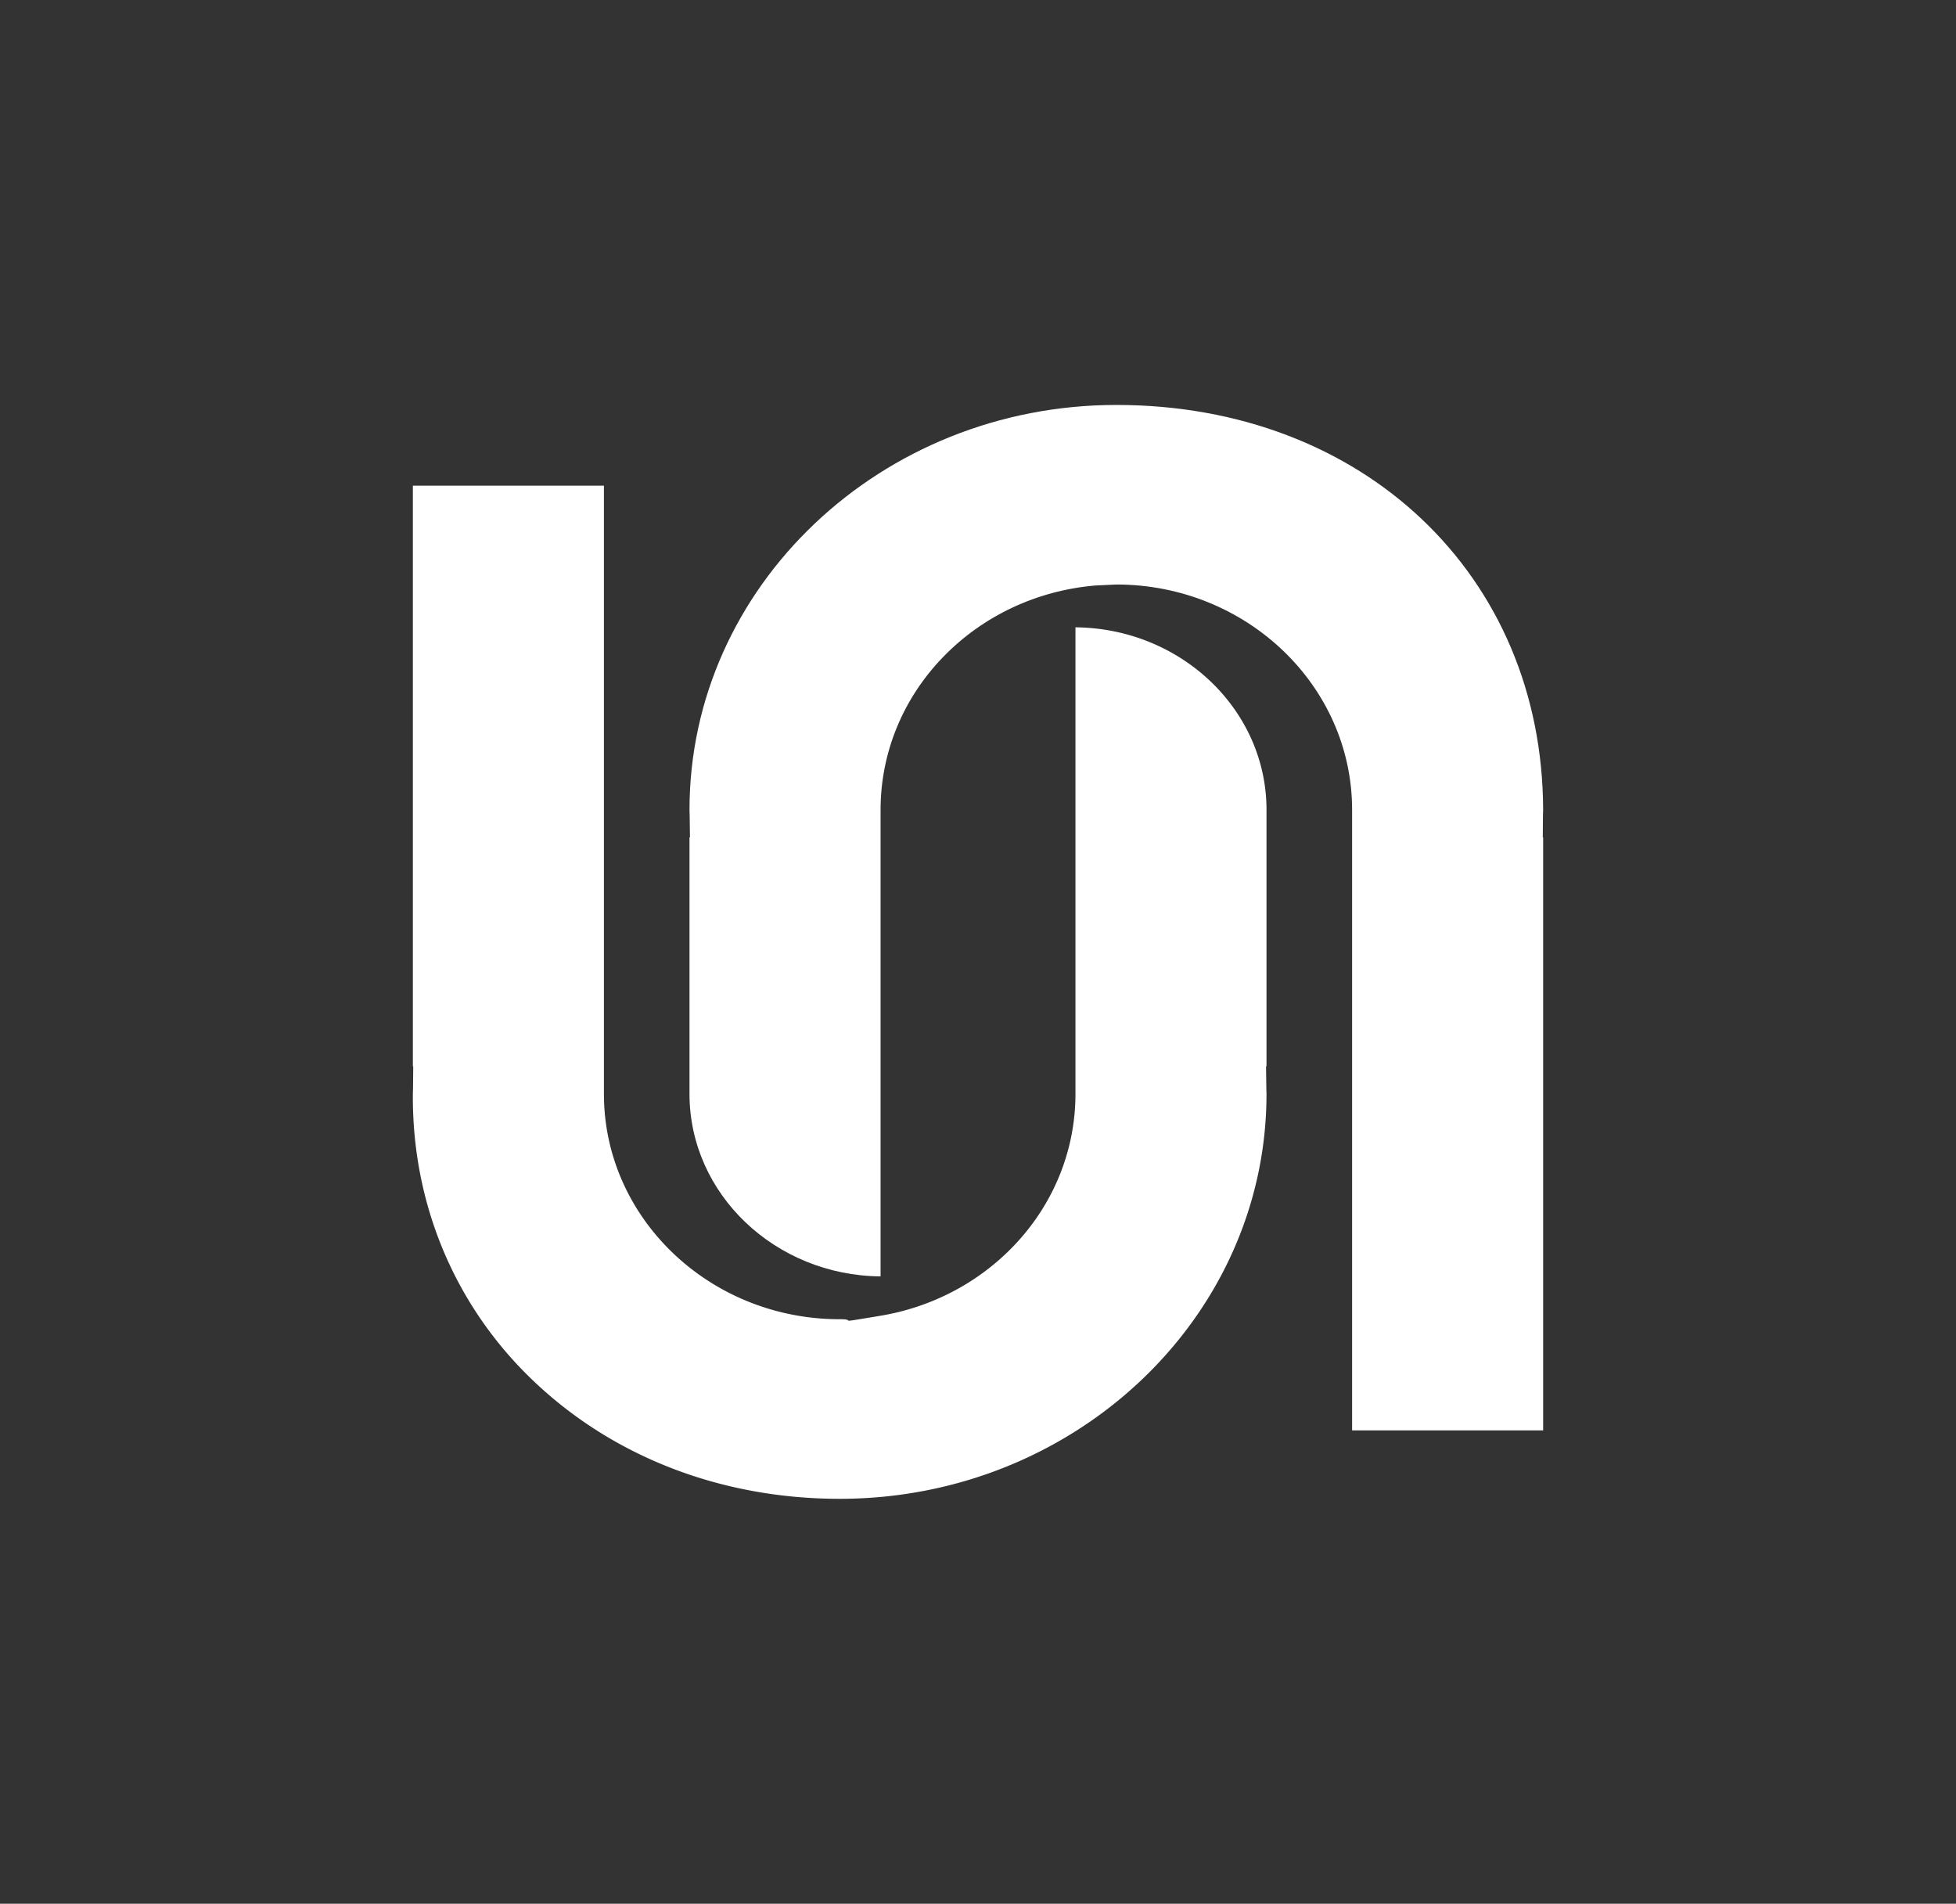
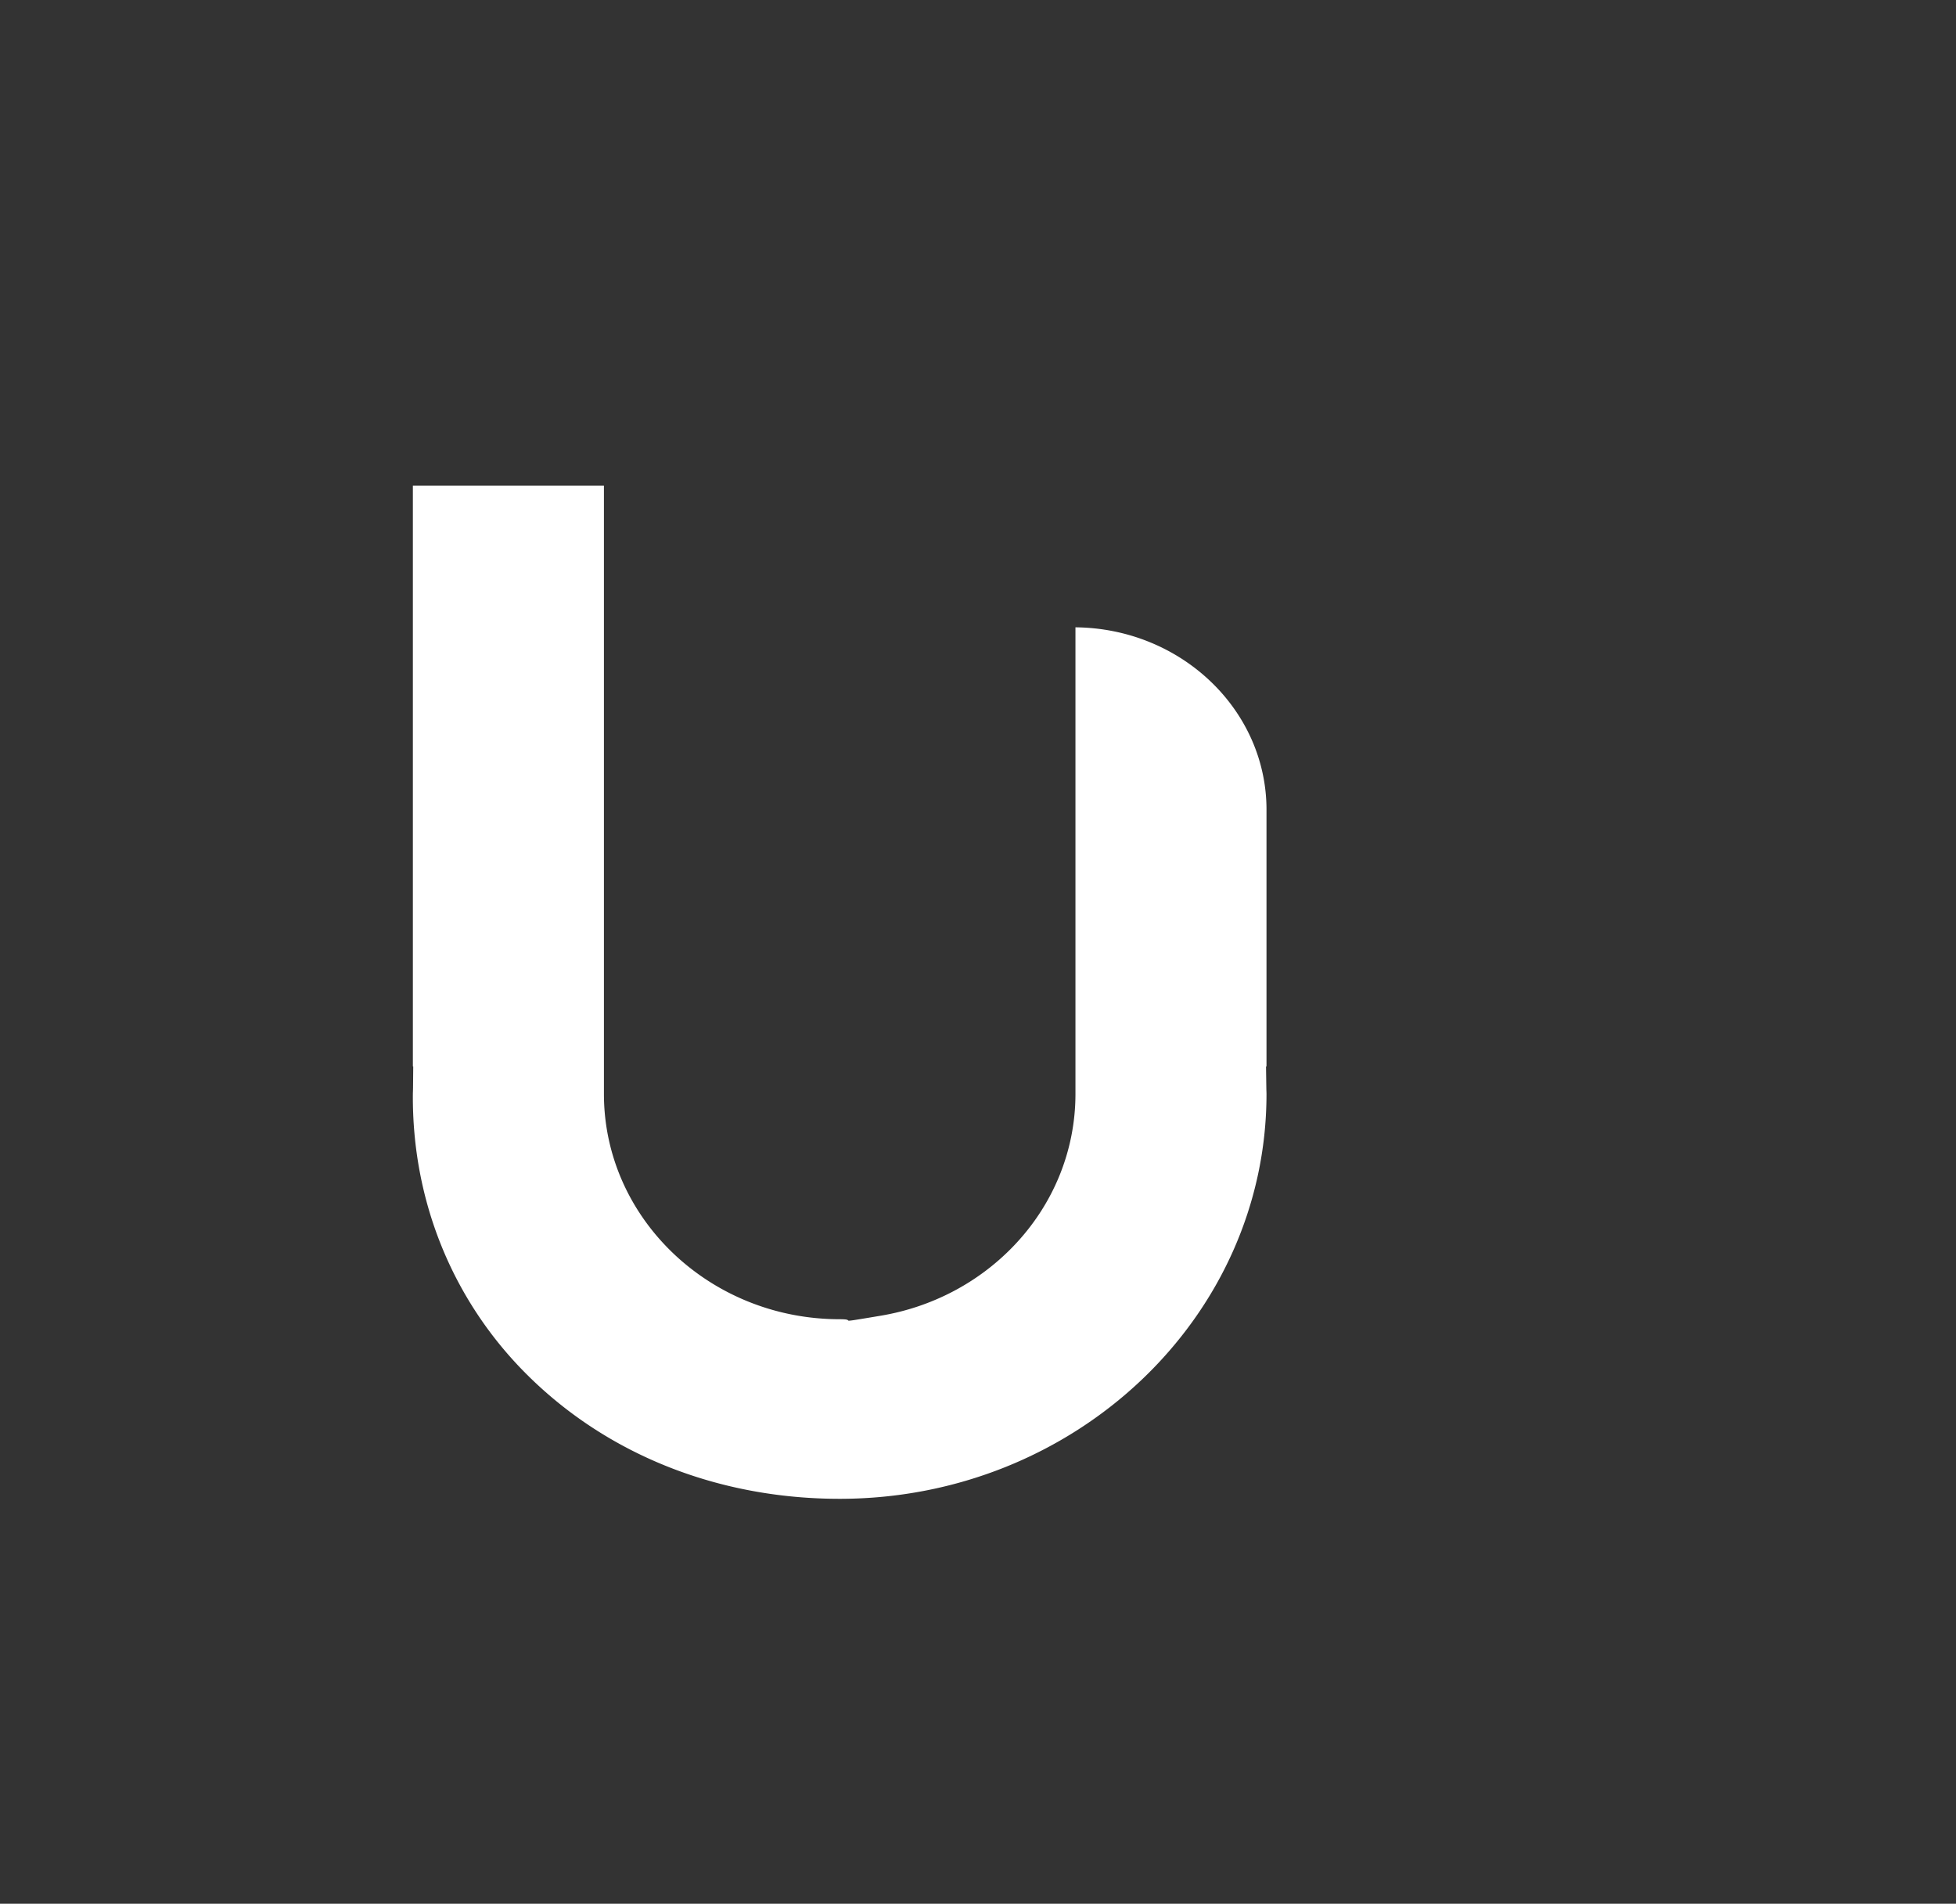
<svg xmlns="http://www.w3.org/2000/svg" id="uuid-80b6b432-5ae5-4115-92de-4e9012d30e39" viewBox="0 0 351.06 341.604">
  <rect x="0" y="0" width="351.06" height="341.604" fill="#333333" stroke="none" />
  <defs>
    <style>.uuid-4a555bcf-ee6e-475e-9422-07f90f4fb627{fill:#fff}</style>
  </defs>
-   <path d="M276.96 150.253v106.418h-34.287V145.307c0-22.29-18.987-40.424-42.314-40.424l-3.687.176-.138.008c-10.453.899-20.139 5.454-27.274 12.835-7.236 7.48-11.214 17.212-11.214 27.405v83.728c-18.941-.169-34.295-14.793-34.295-32.735v-46.047h.084l-.053-3.894c0-.192-.008-.384-.016-.568-.007-.162-.015-.323-.015-.484 0-40.063 34.364-72.645 76.608-72.645 22.144 0 41.269 7.634 54.872 20.538 13.602 12.904 21.675 31.061 21.729 52.114 0 .162-.008.323-.016.484 0 .185-.007.37-.015.553l-.03 3.902h.06Z" class="uuid-4a555bcf-ee6e-475e-9422-07f90f4fb627" />
  <path d="M227.31 145.305c0-17.944-15.35-32.564-34.29-32.738v83.731c0 10.19-3.984 19.921-11.216 27.4-6.332 6.549-14.666 10.876-23.76 12.396s-3.75.626-7.339.626c-23.332 0-42.313-18.133-42.313-40.422V87.148h-34.29v104.201h.063l-.035 3.903a26.75 26.75 0 0 1-.015.574c-.006.168-.012.334-.014.503-.143 19.006 7.022 36.773 20.174 50.025 14.46 14.568 34.5 22.592 56.43 22.592 42.24 0 76.604-32.59 76.604-72.648 0-.162-.006-.322-.012-.482-.007-.19-.014-.381-.016-.572l-.056-3.895h.084v-46.043Z" class="uuid-4a555bcf-ee6e-475e-9422-07f90f4fb627" />
</svg>